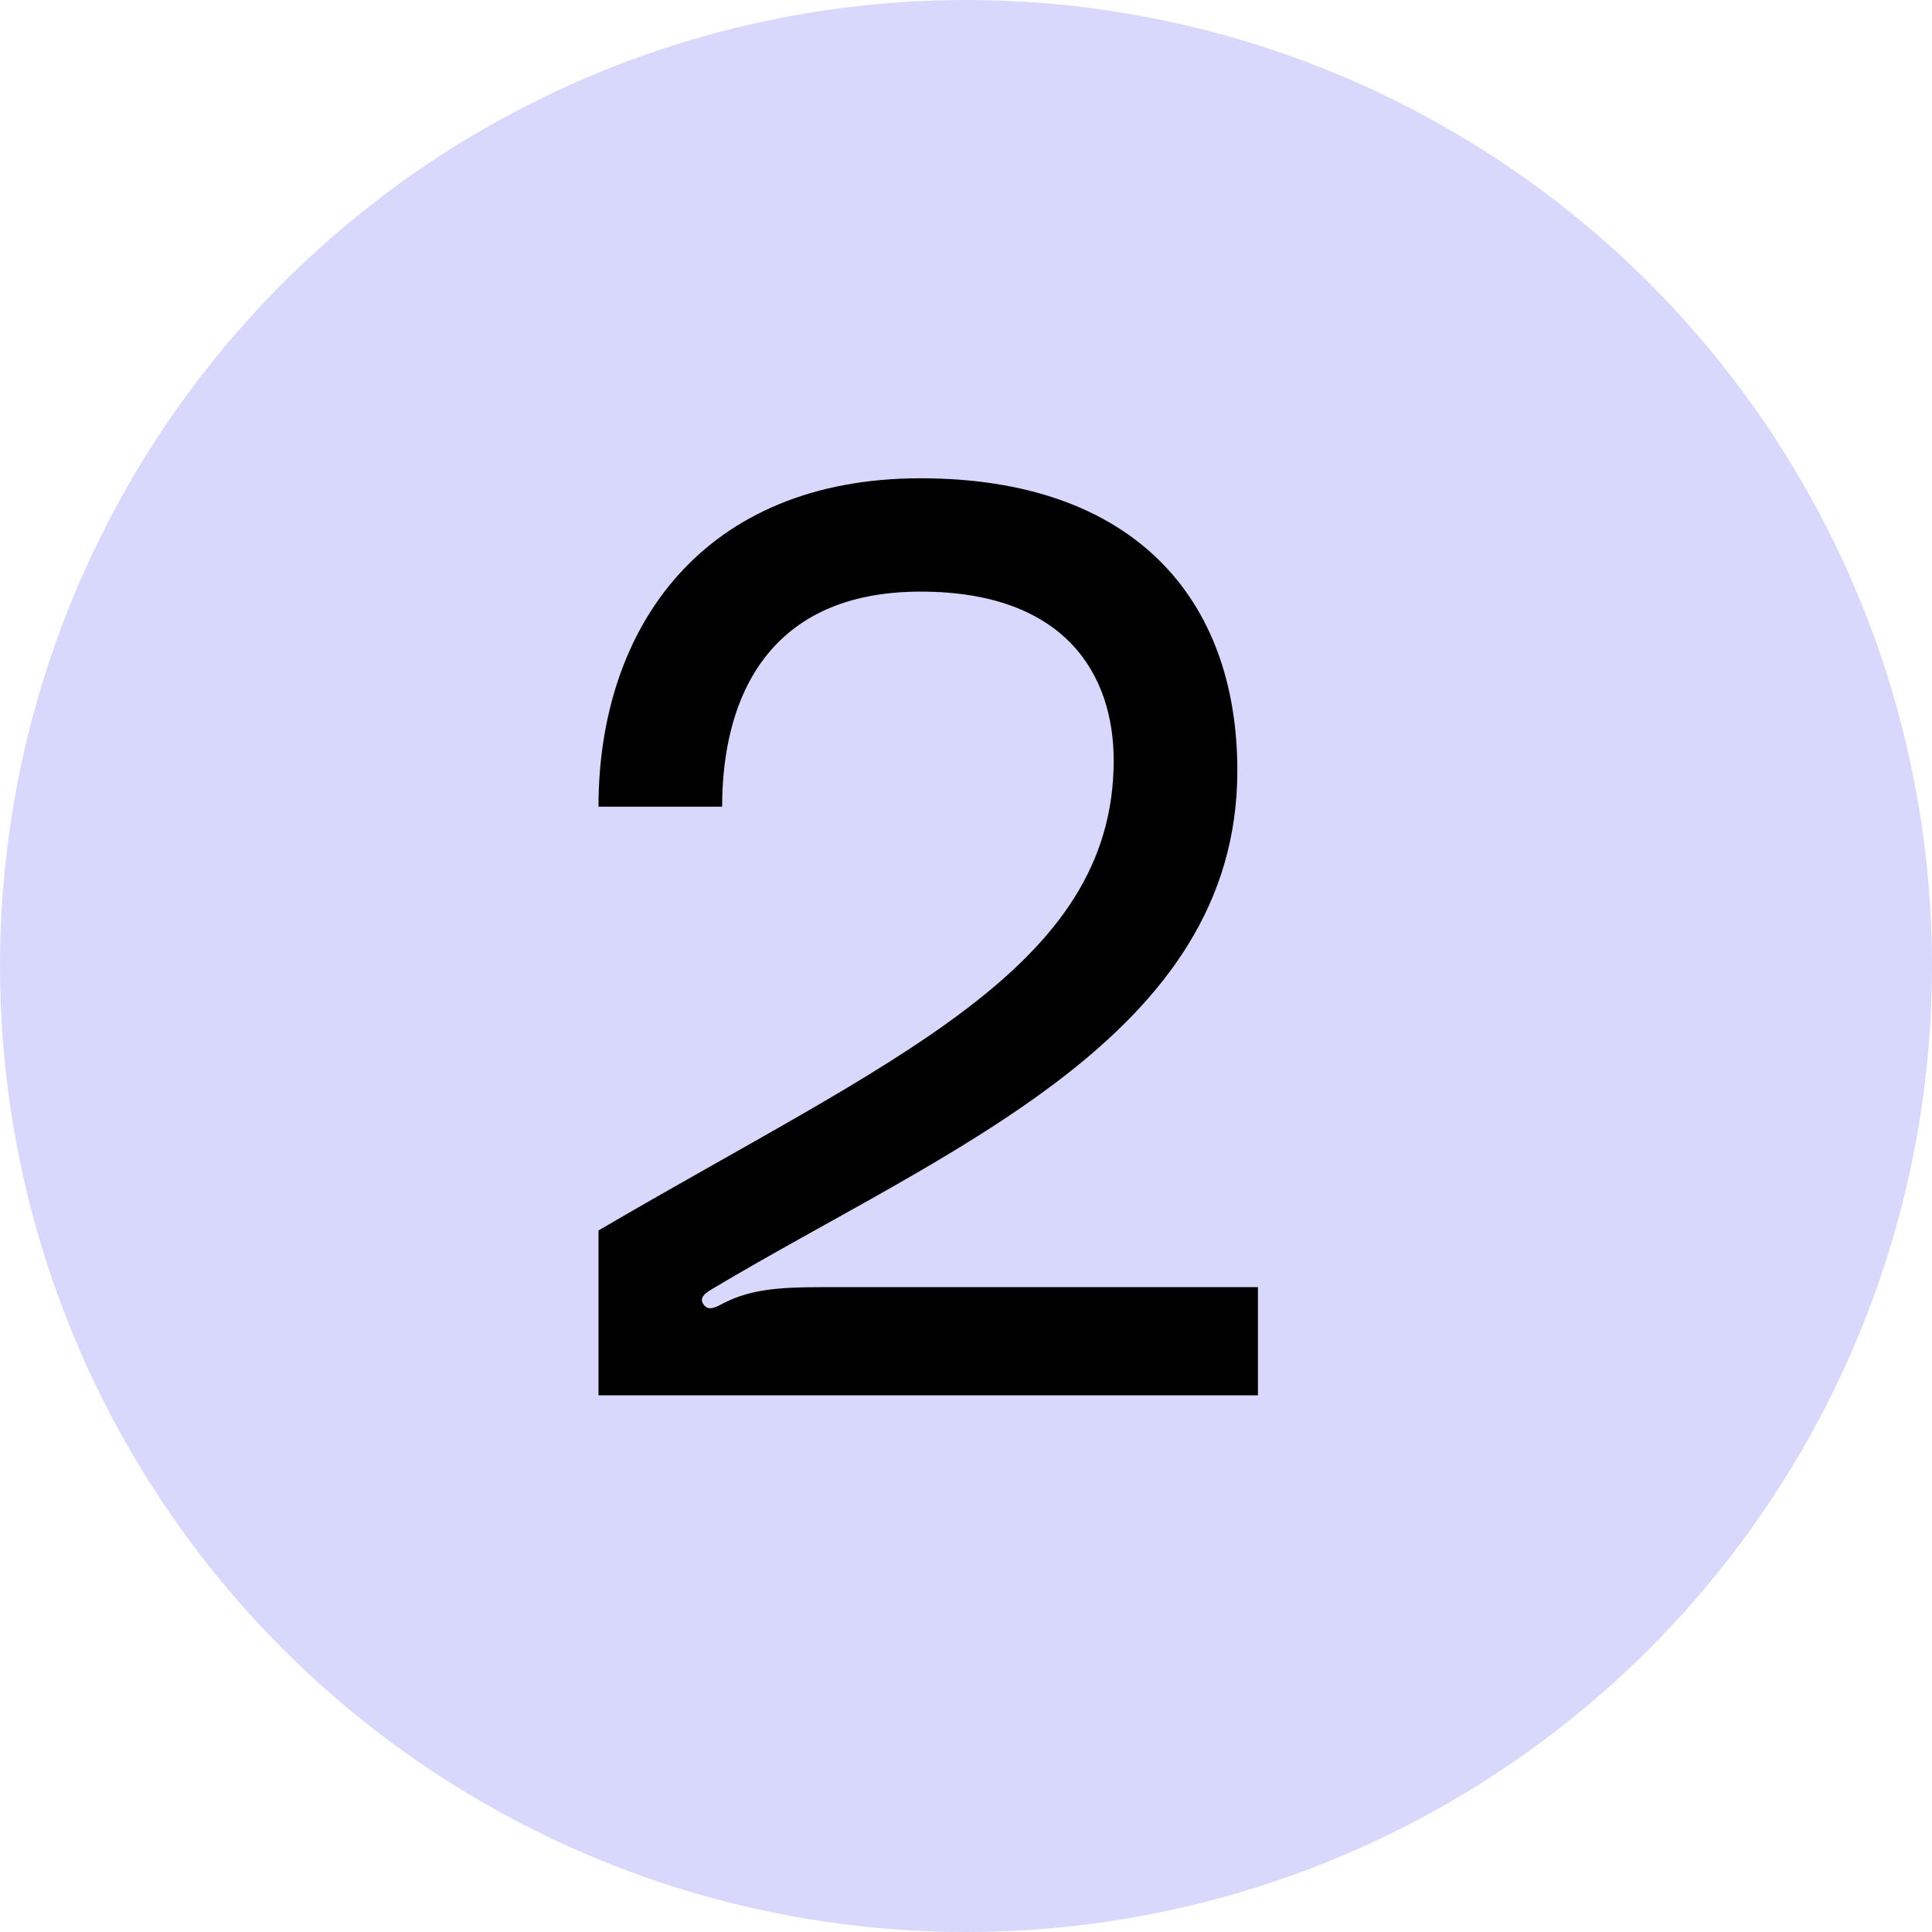
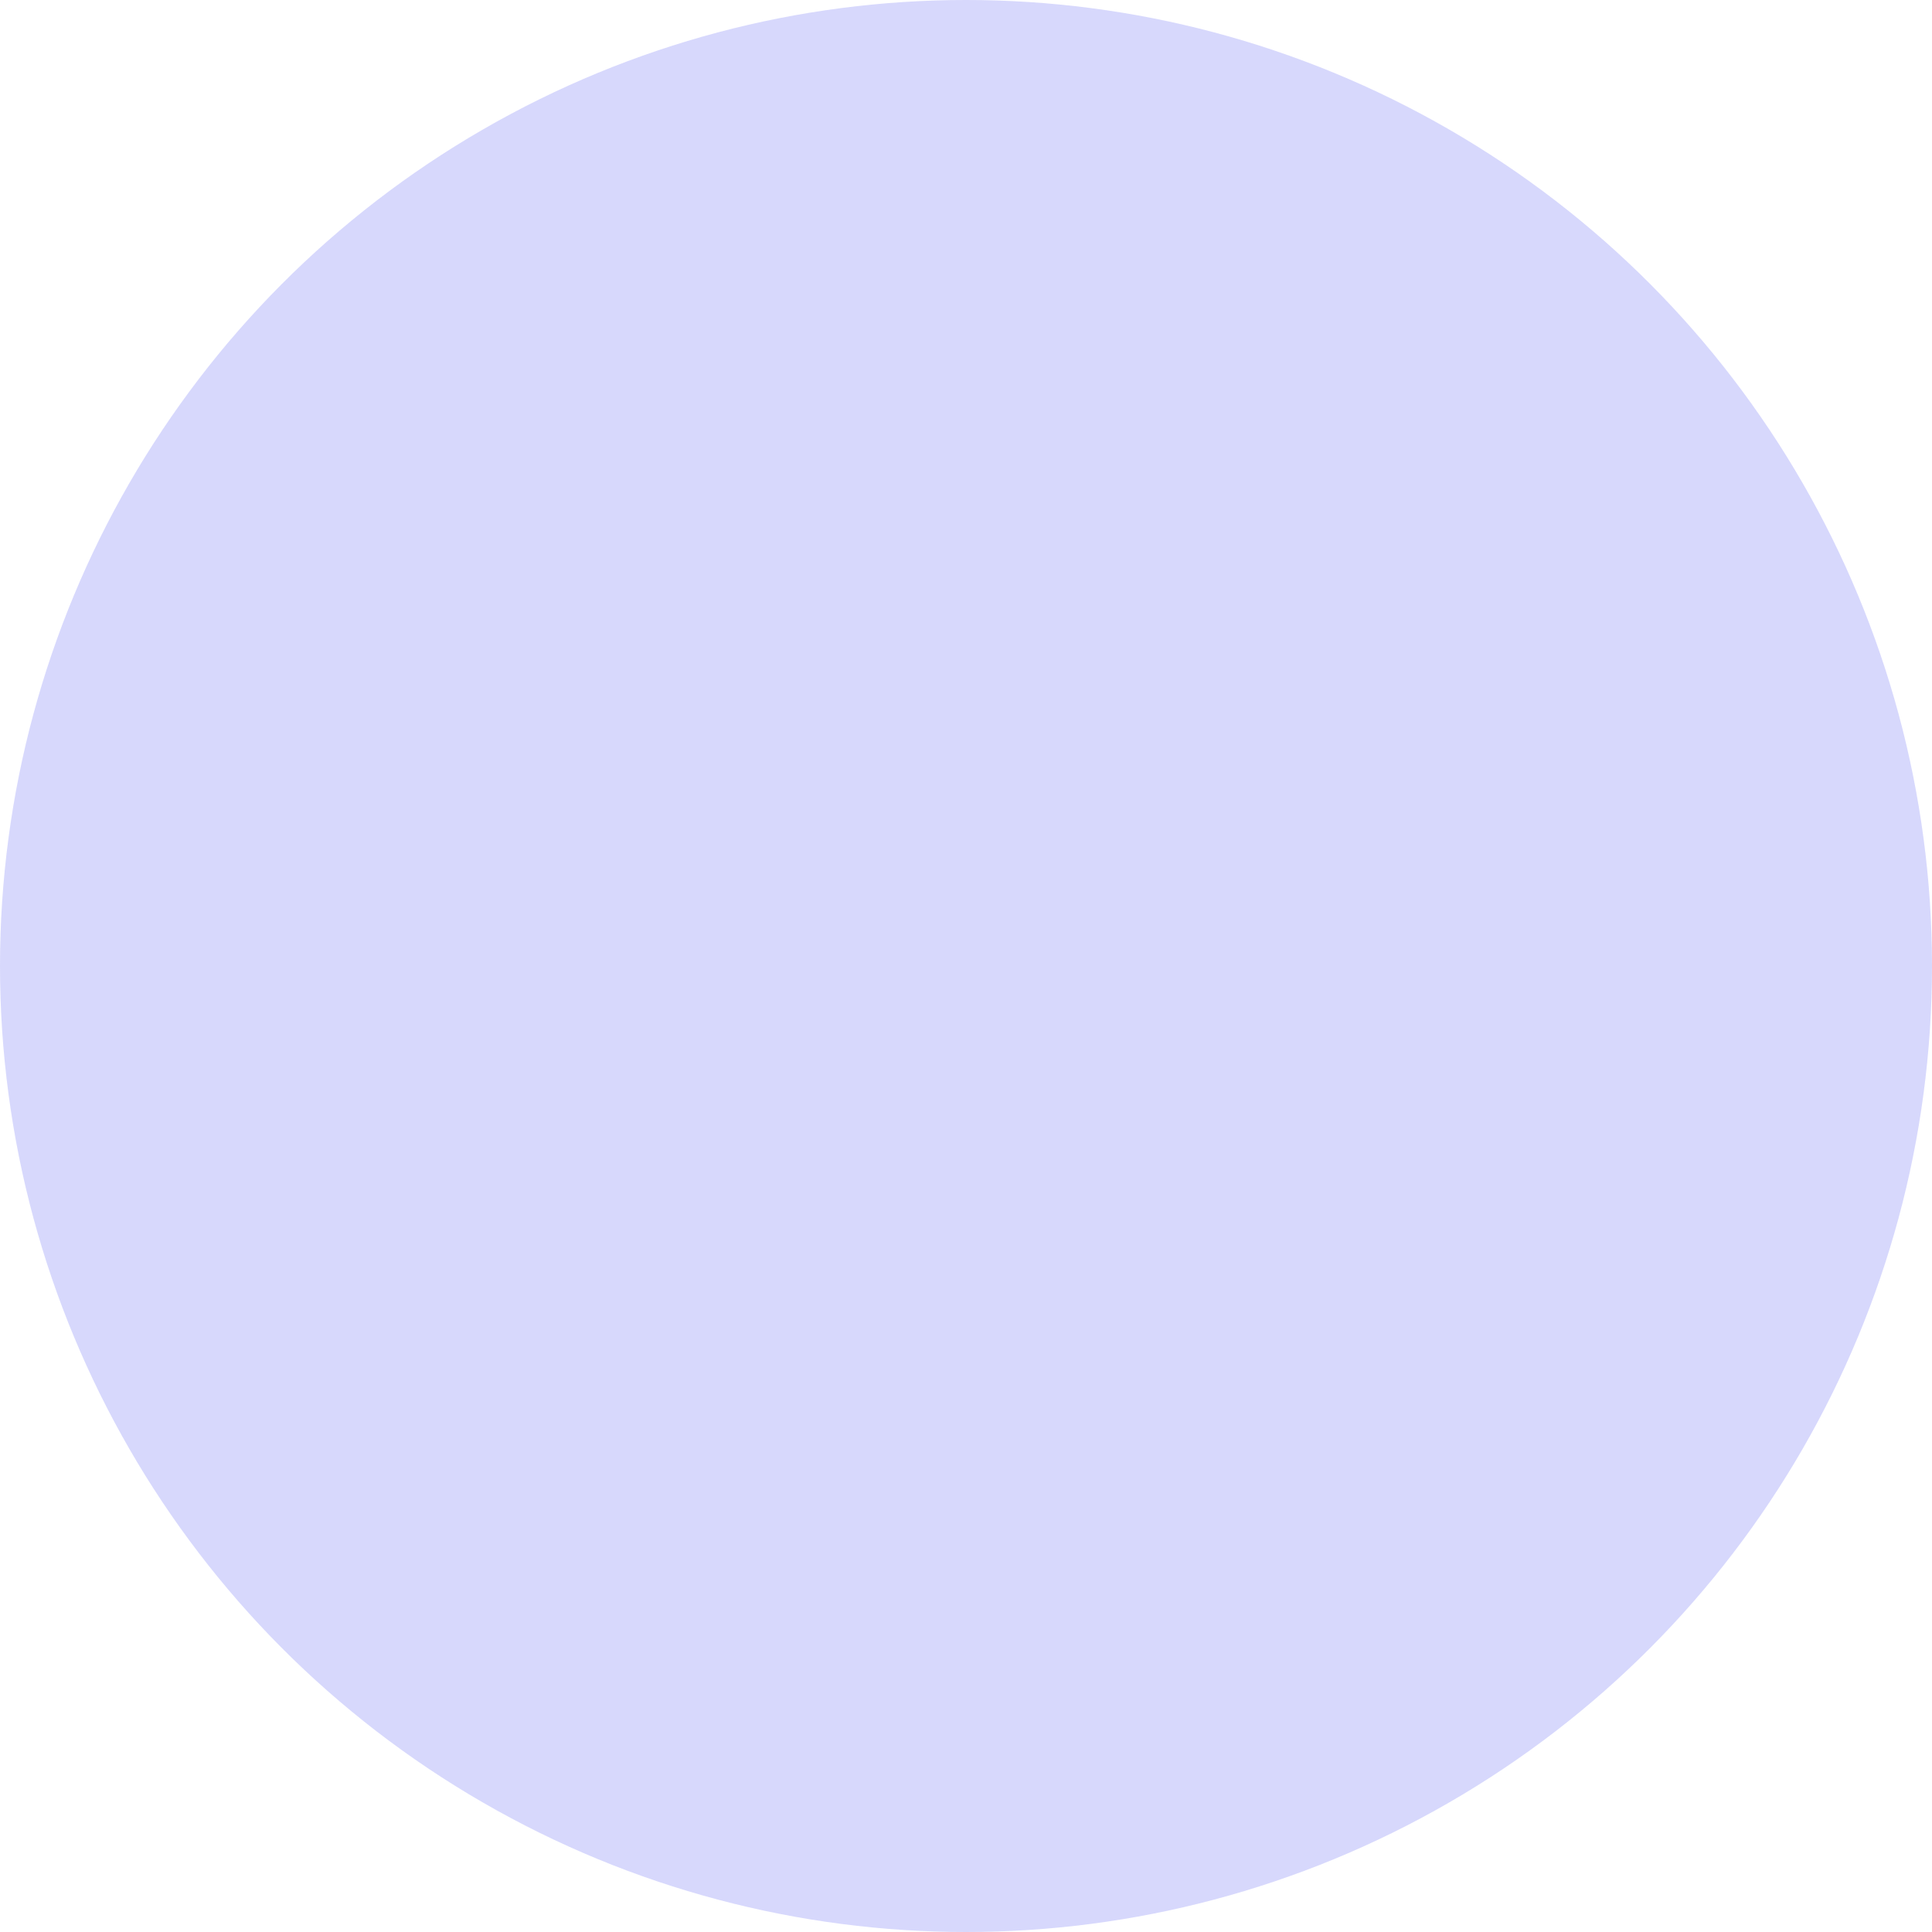
<svg xmlns="http://www.w3.org/2000/svg" width="18" height="18" viewBox="0 0 18 18" fill="none">
  <circle cx="9" cy="9" r="9" fill="#787DF3" fill-opacity="0.3" />
-   <path d="M5.576 13V11.464C8.3 9.868 10.376 9.028 10.376 7.084C10.376 6.292 9.932 5.512 8.576 5.512C7.172 5.512 6.728 6.484 6.728 7.516H5.576C5.576 5.836 6.56 4.456 8.576 4.456C10.556 4.456 11.528 5.572 11.528 7.18C11.528 9.664 8.816 10.708 6.644 12.004C6.584 12.04 6.5 12.088 6.56 12.16C6.608 12.22 6.68 12.172 6.752 12.136C6.992 12.016 7.244 11.992 7.652 11.992H11.72V13H5.576Z" fill="black" />
</svg>